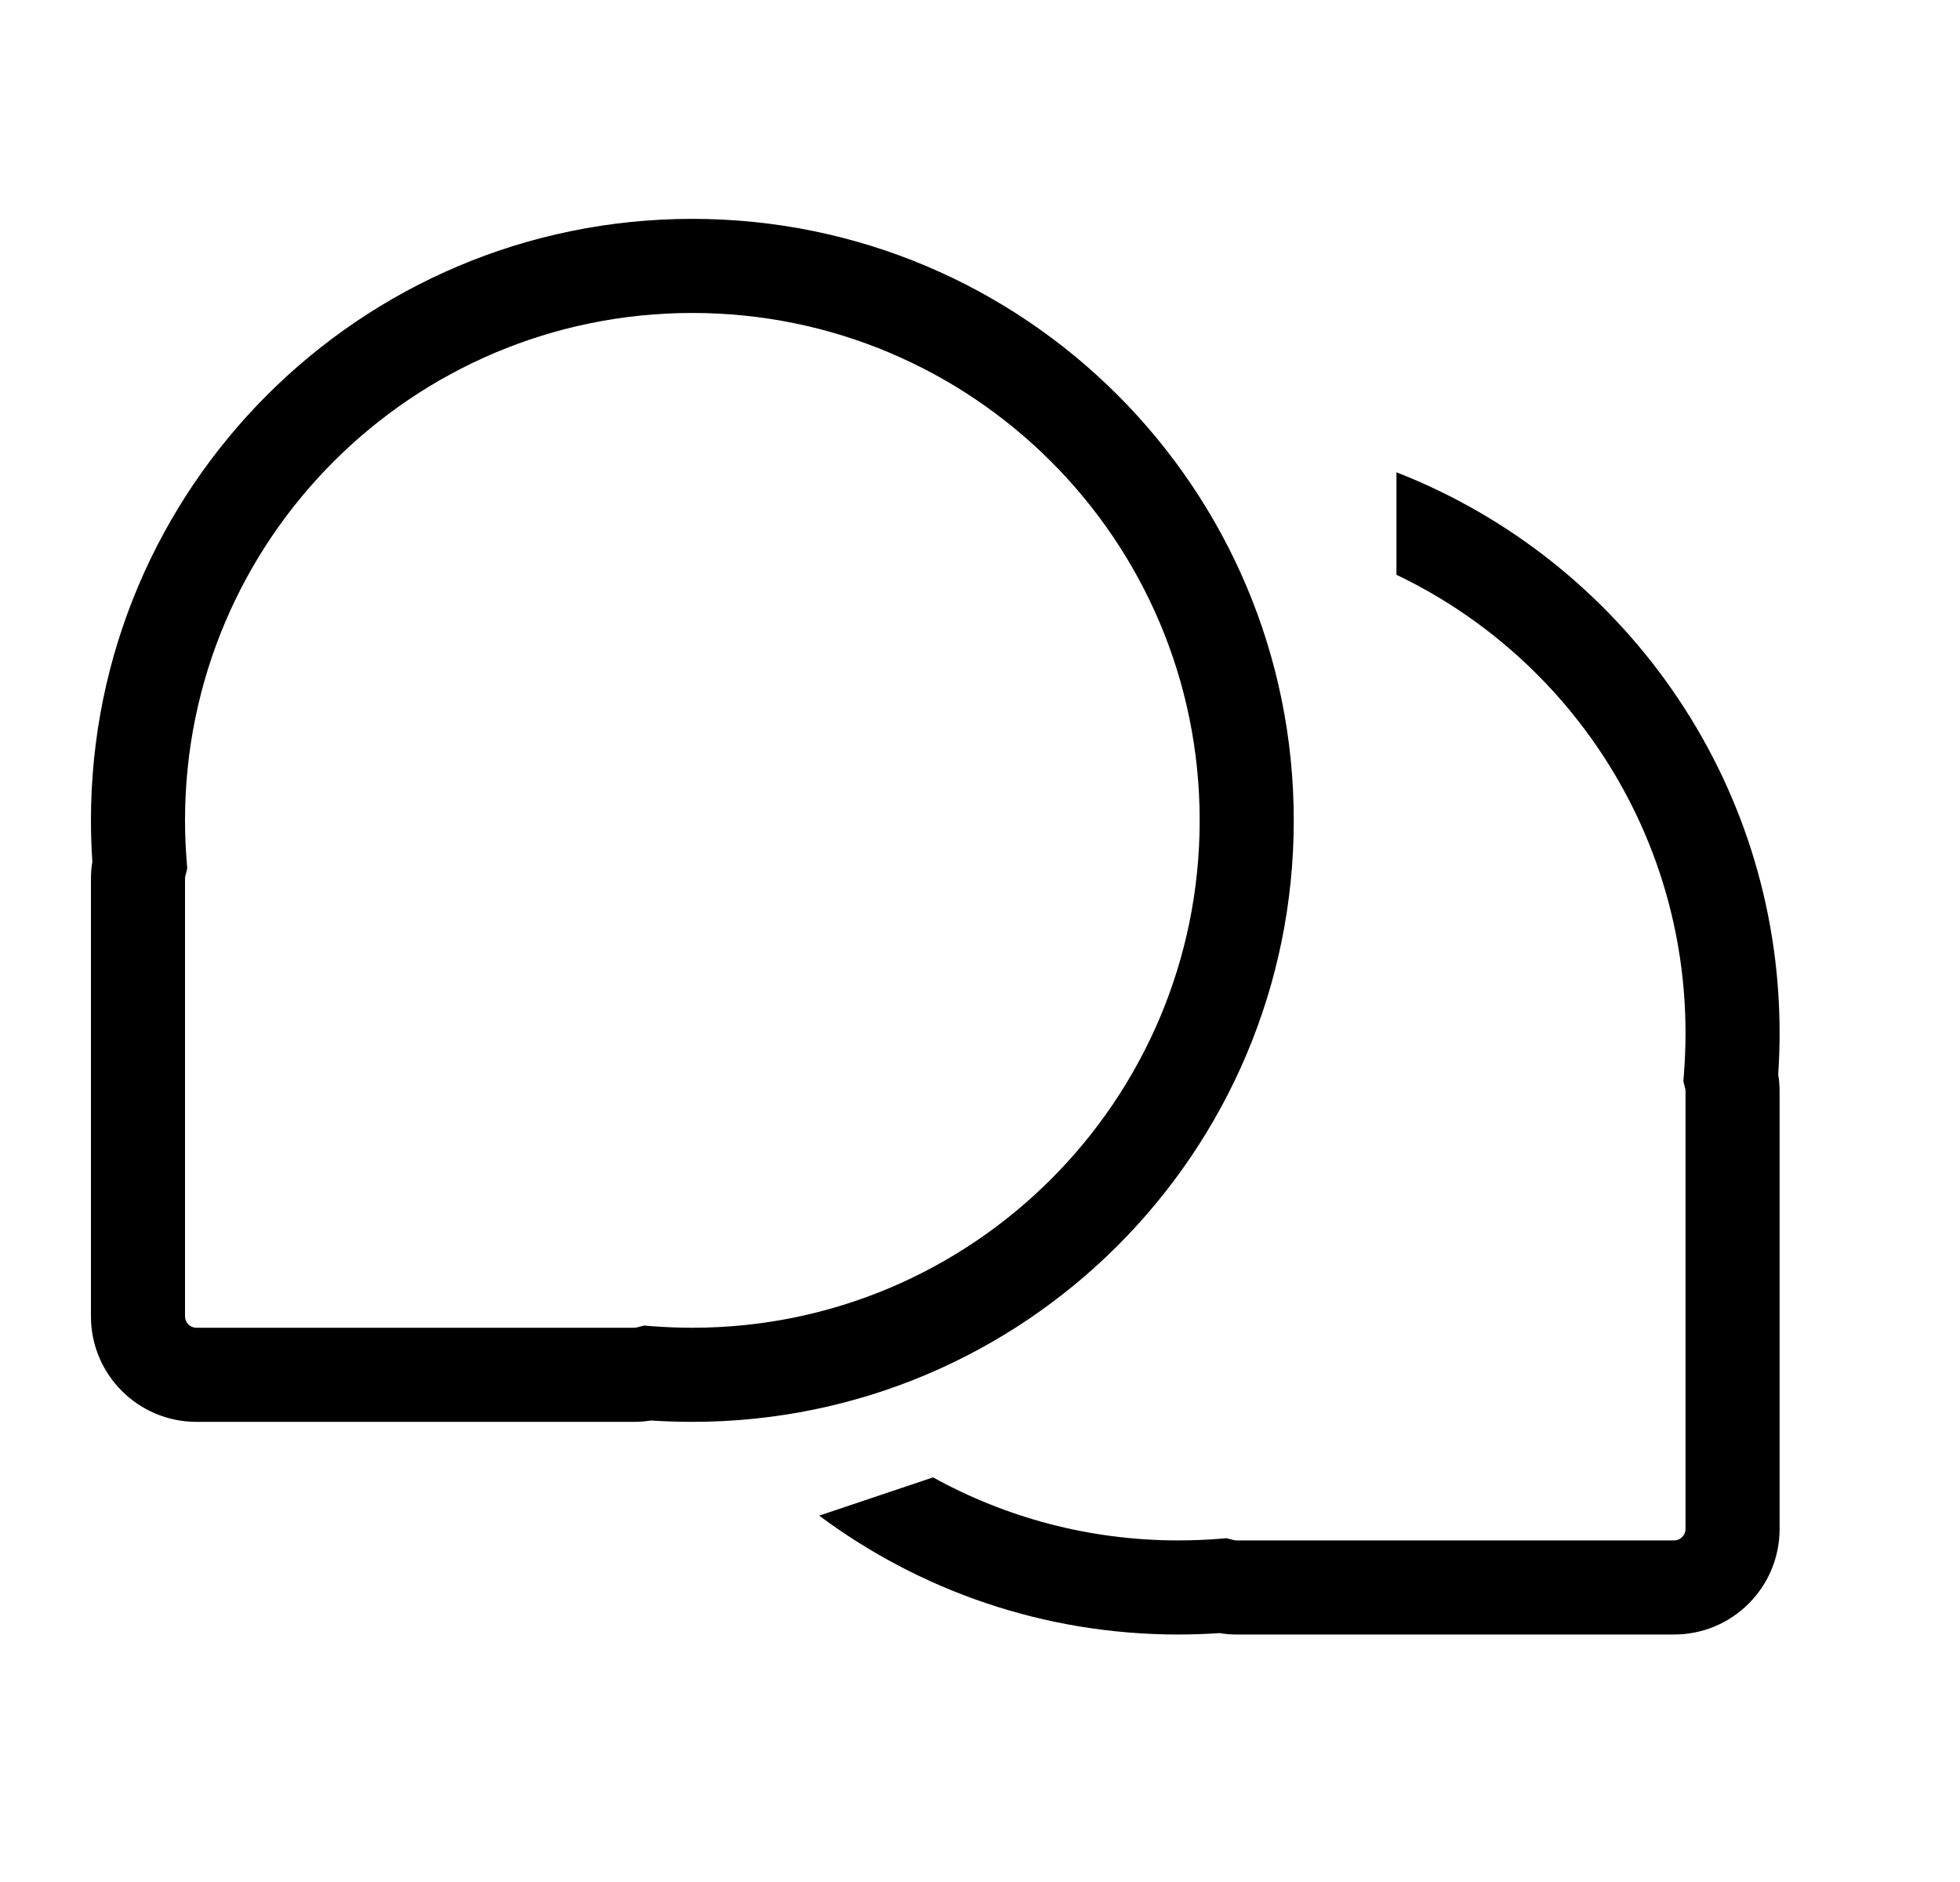
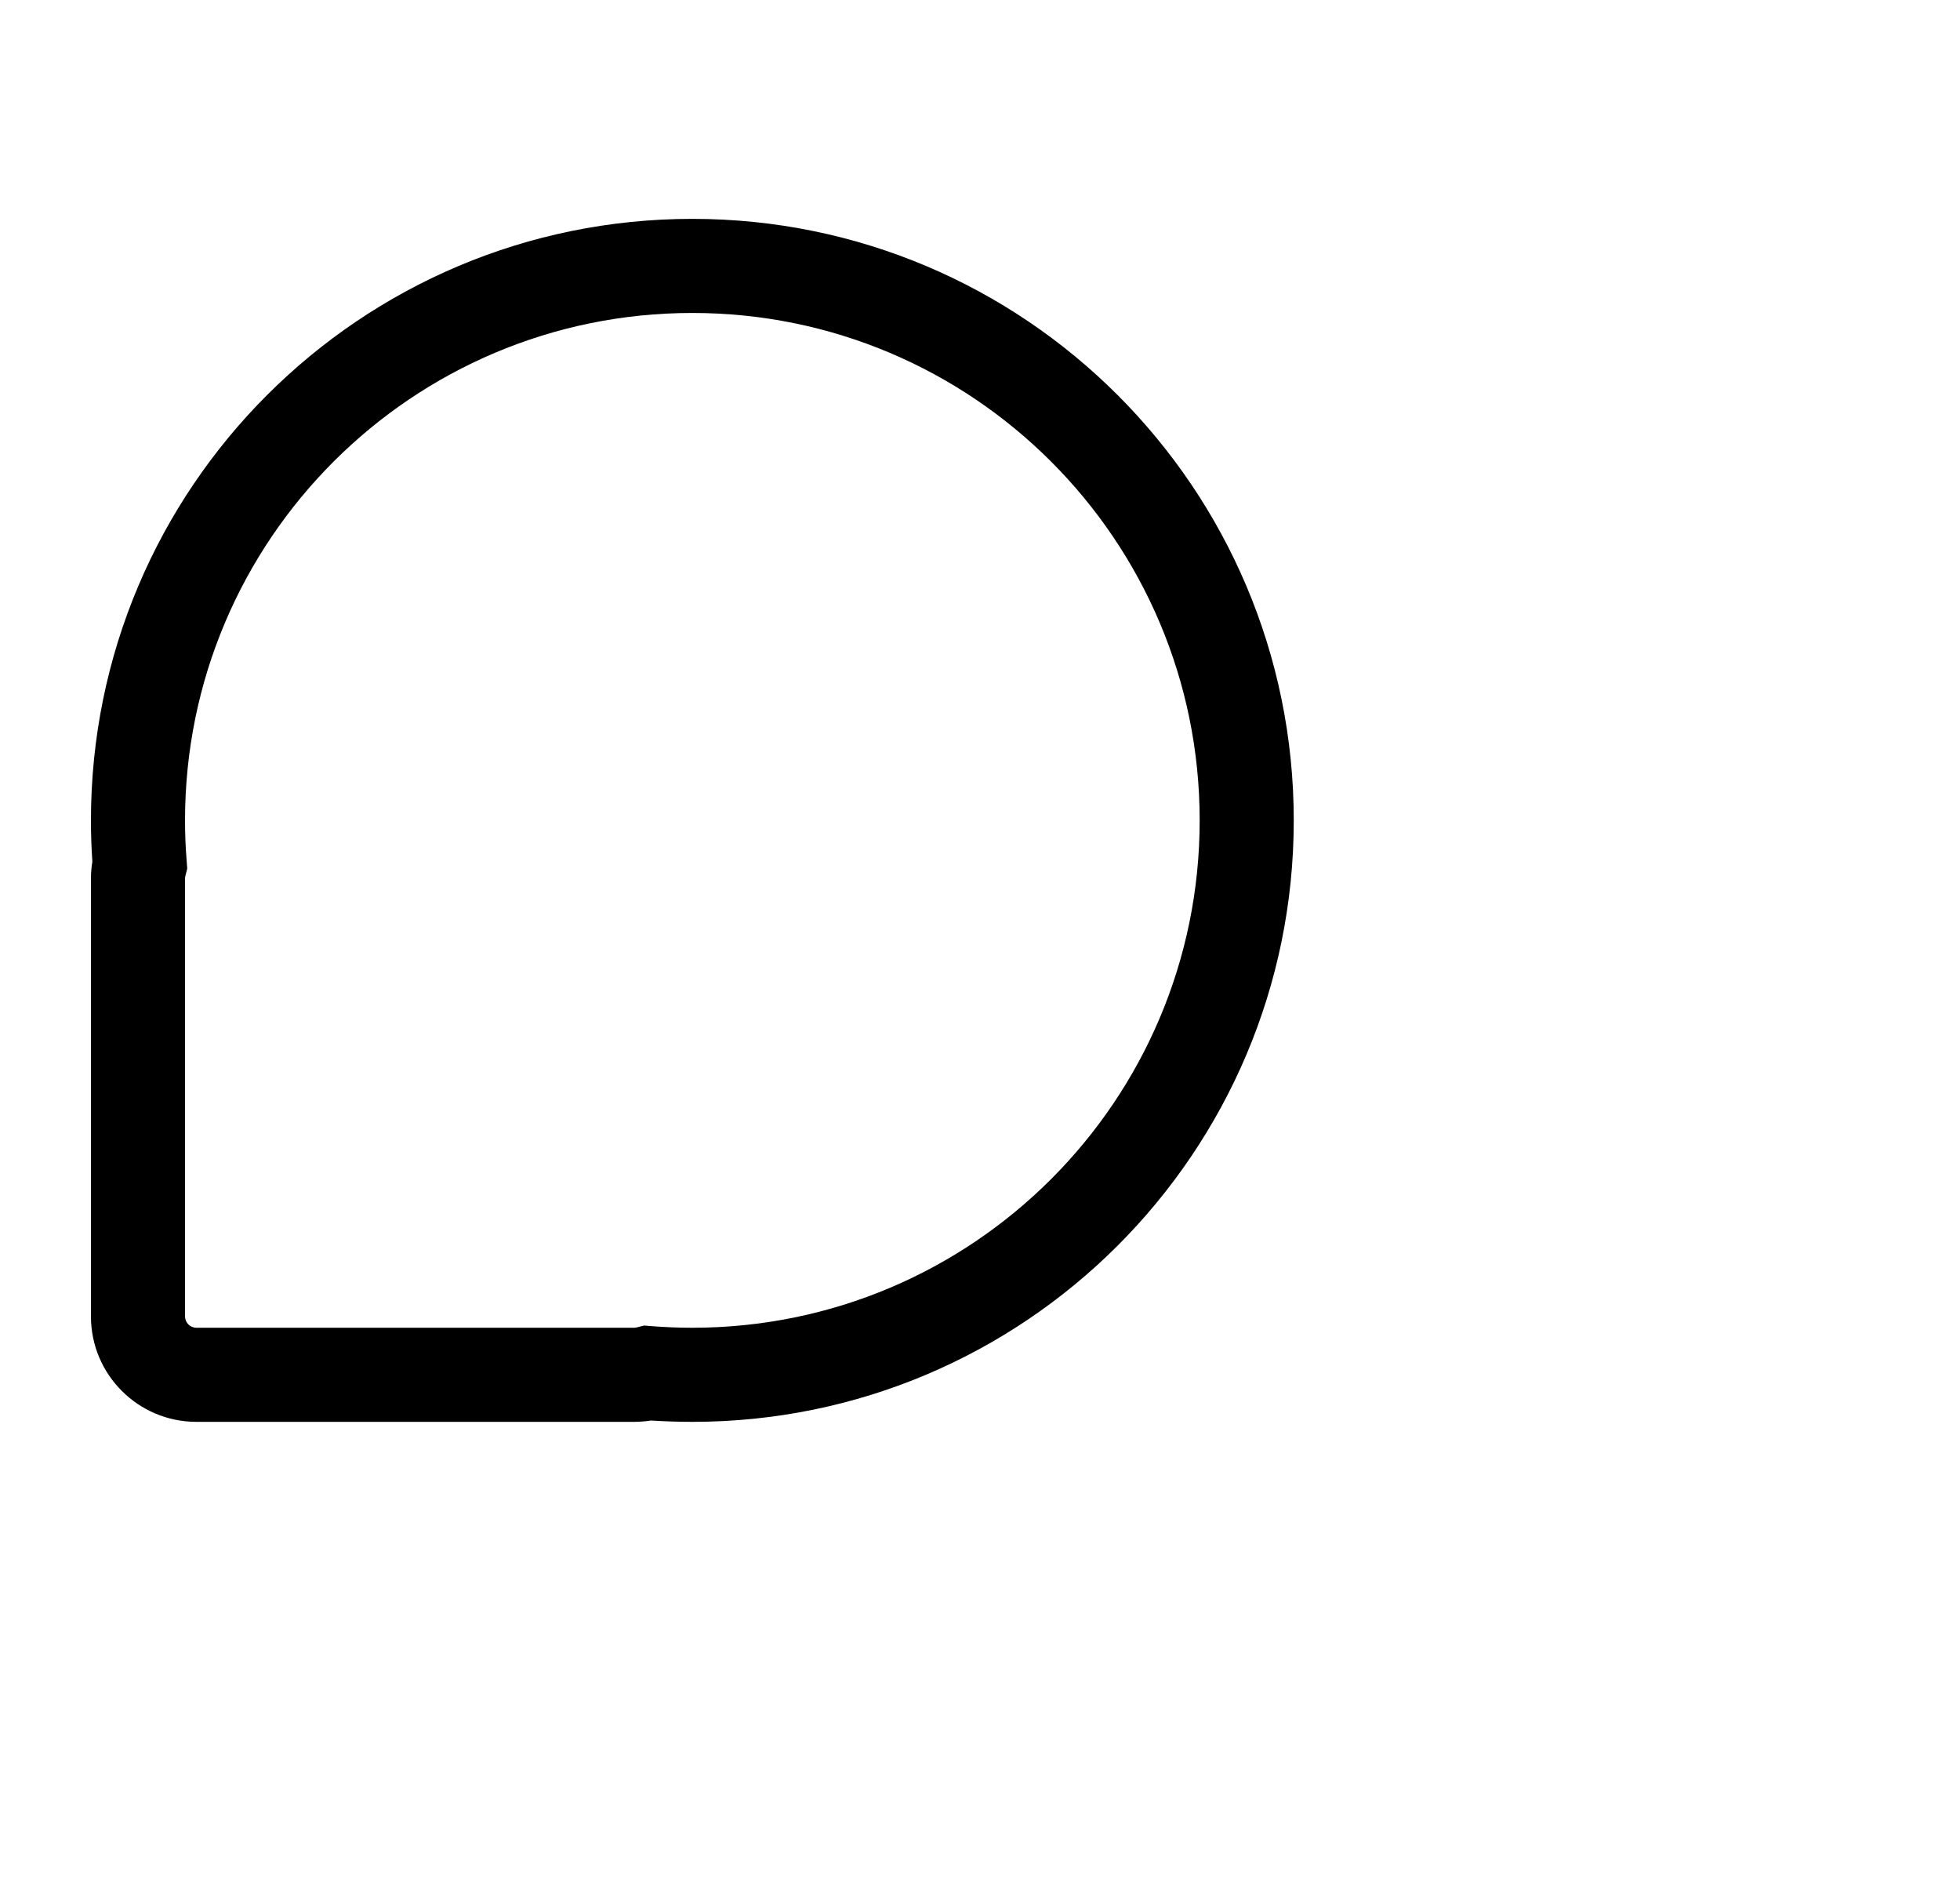
<svg xmlns="http://www.w3.org/2000/svg" width="25" height="24" viewBox="0 0 25 24" fill="none">
  <path fill-rule="evenodd" clip-rule="evenodd" d="M8.831 3.991C5.257 3.991 2.36 6.888 2.36 10.462C2.36 10.636 2.367 10.809 2.381 10.979L2.388 11.077L2.364 11.172C2.362 11.183 2.36 11.194 2.36 11.208V16.787C2.36 16.867 2.425 16.932 2.506 16.932H8.085C8.098 16.932 8.11 16.931 8.121 16.928L8.216 16.904L8.314 16.912C8.484 16.925 8.657 16.932 8.831 16.932C12.405 16.932 15.302 14.035 15.302 10.462C15.302 6.888 12.405 3.991 8.831 3.991ZM1.16 10.462C1.16 6.225 4.594 2.791 8.831 2.791C13.067 2.791 16.502 6.225 16.502 10.462C16.502 14.698 13.067 18.132 8.831 18.132C8.654 18.132 8.478 18.126 8.304 18.115C8.232 18.126 8.159 18.132 8.085 18.132H2.506C1.763 18.132 1.16 17.53 1.16 16.787V11.208C1.16 11.133 1.166 11.06 1.178 10.989C1.166 10.814 1.16 10.639 1.16 10.462Z" fill="black" />
-   <path fill-rule="evenodd" clip-rule="evenodd" d="M17.812 7.33C19.992 8.371 21.499 10.596 21.499 13.174C21.499 13.348 21.492 13.52 21.479 13.691L21.471 13.789L21.495 13.883C21.498 13.894 21.499 13.906 21.499 13.919V19.498C21.499 19.579 21.434 19.644 21.353 19.644H15.774C15.761 19.644 15.749 19.643 15.739 19.64L15.643 19.616L15.546 19.624C15.375 19.637 15.203 19.644 15.028 19.644C13.894 19.644 12.828 19.352 11.901 18.84C11.361 19.022 10.861 19.19 10.449 19.328C11.727 20.28 13.312 20.844 15.028 20.844C15.206 20.844 15.381 20.838 15.555 20.826C15.627 20.838 15.7 20.844 15.774 20.844H21.353C22.096 20.844 22.699 20.242 22.699 19.498V13.919C22.699 13.845 22.693 13.772 22.681 13.7C22.693 13.526 22.699 13.351 22.699 13.174C22.699 9.919 20.672 7.138 17.812 6.023V7.33Z" fill="black" />
</svg>